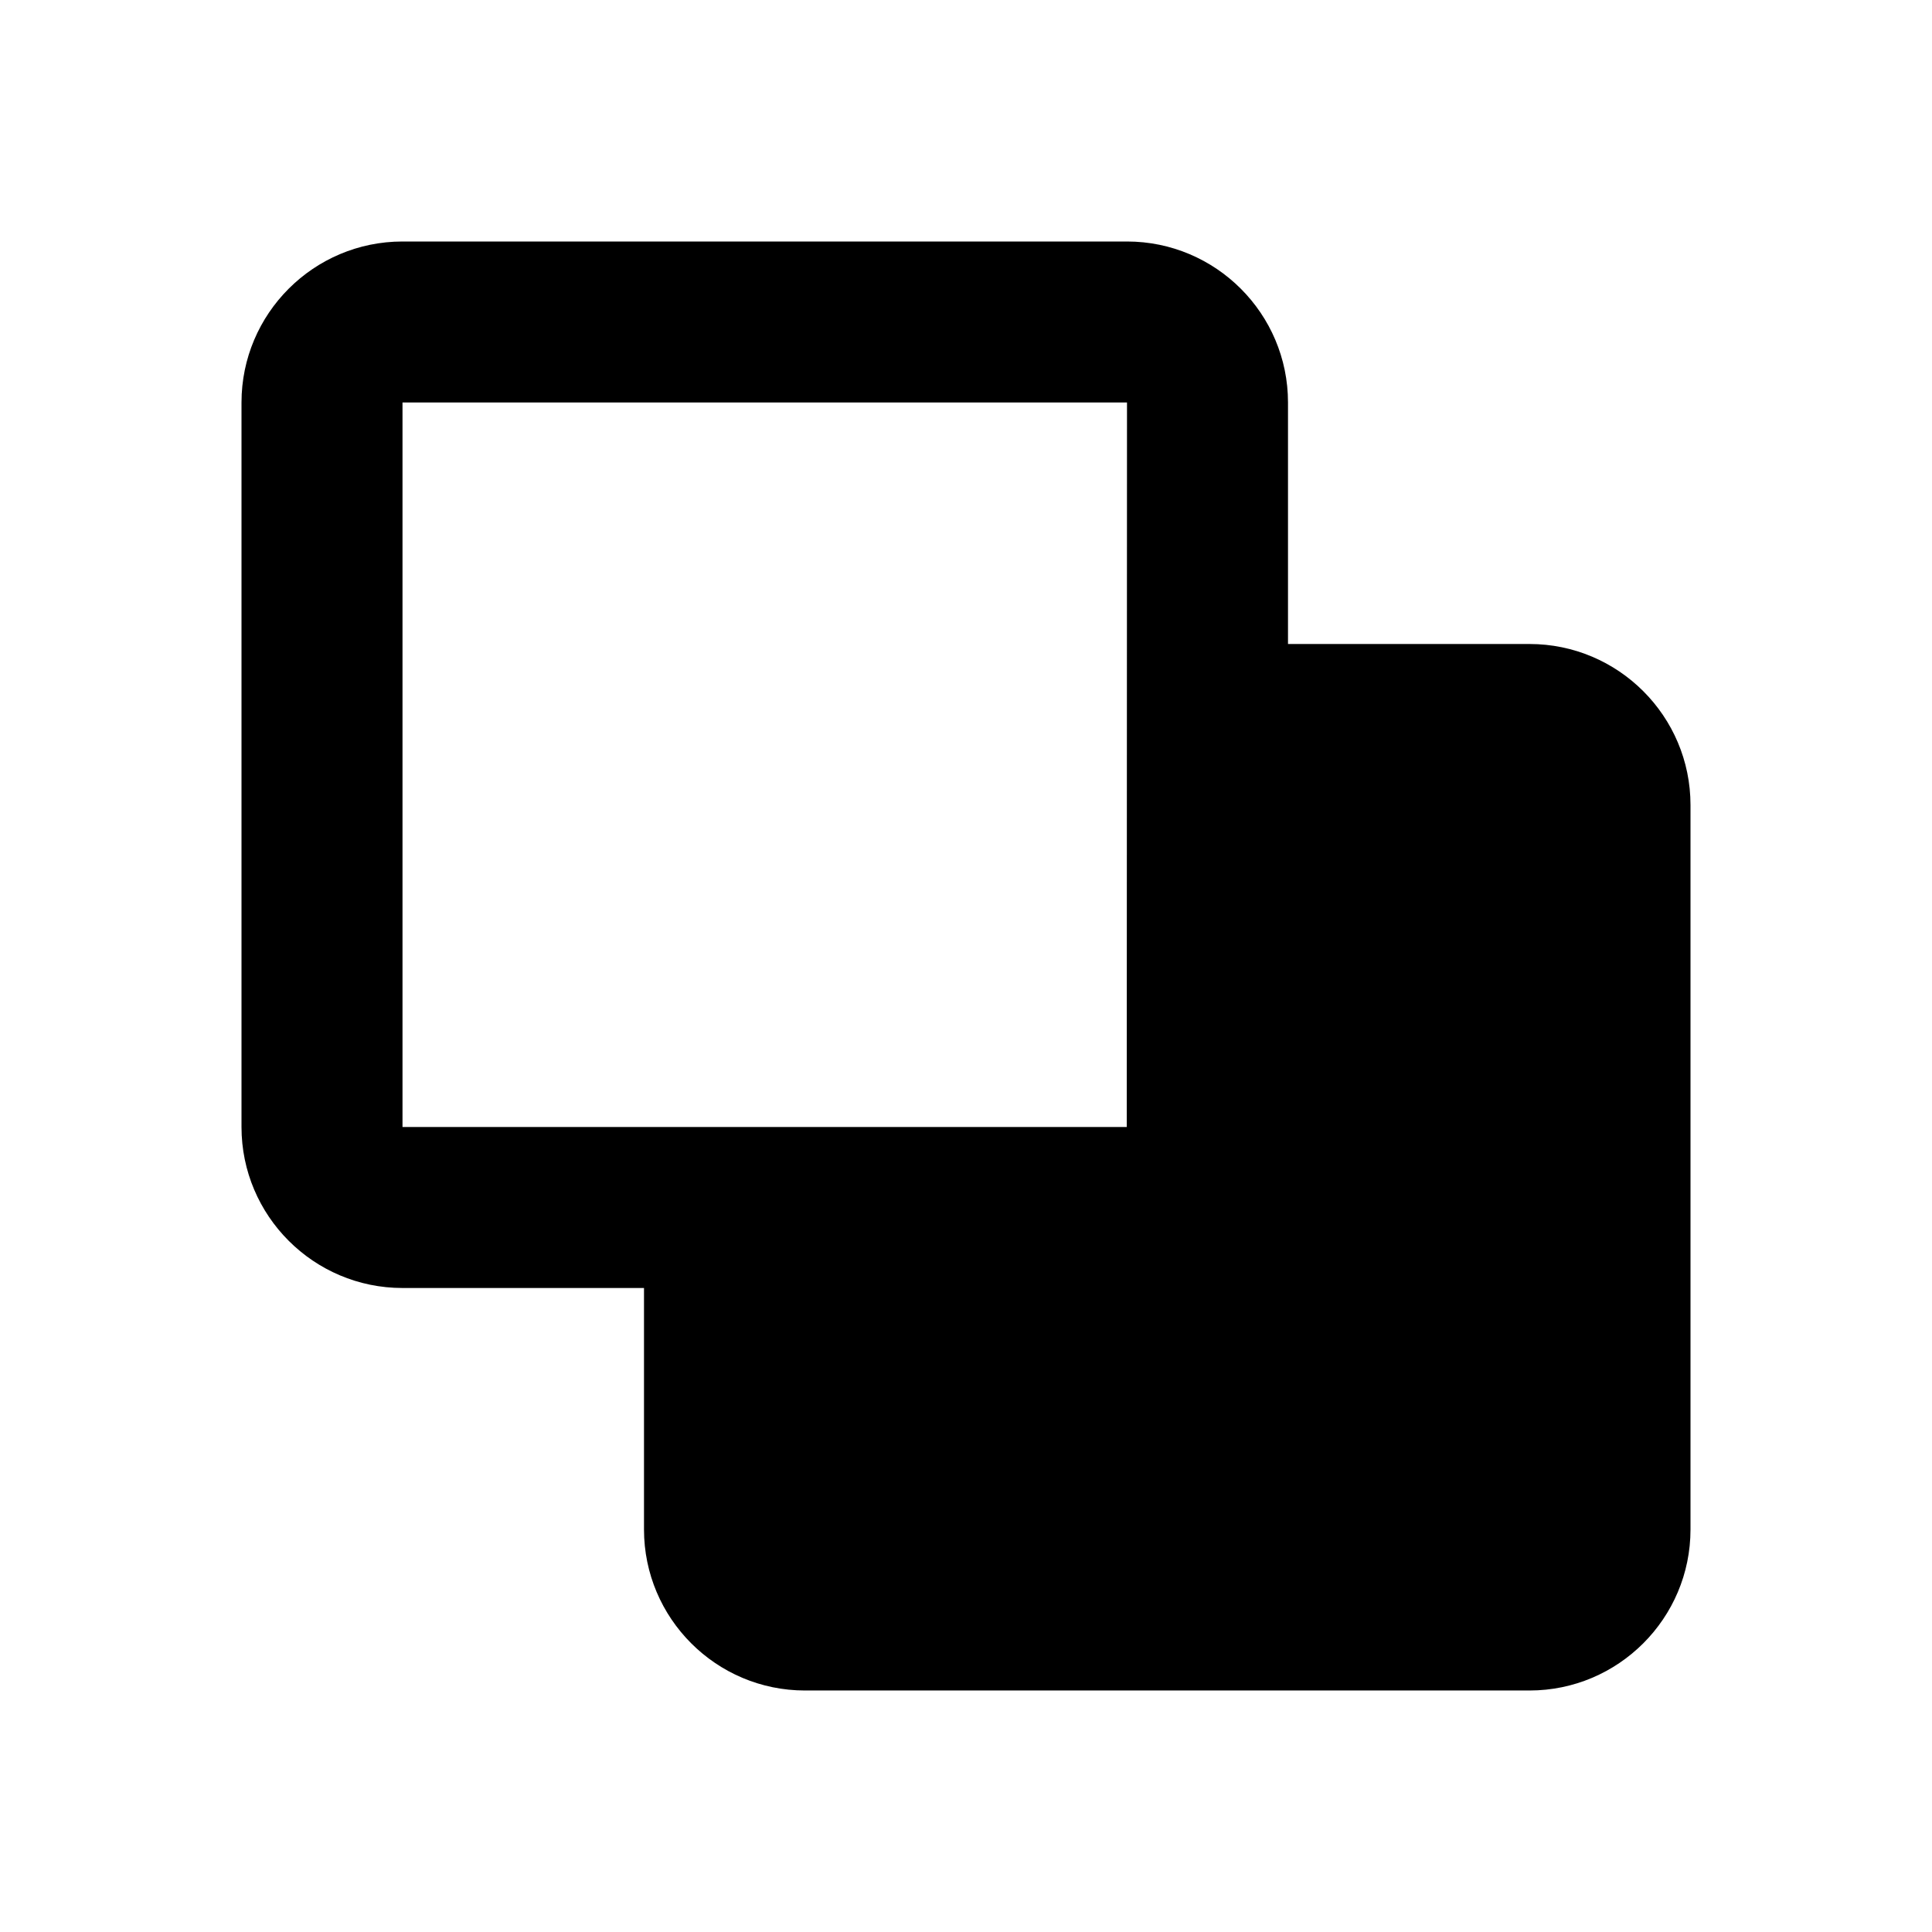
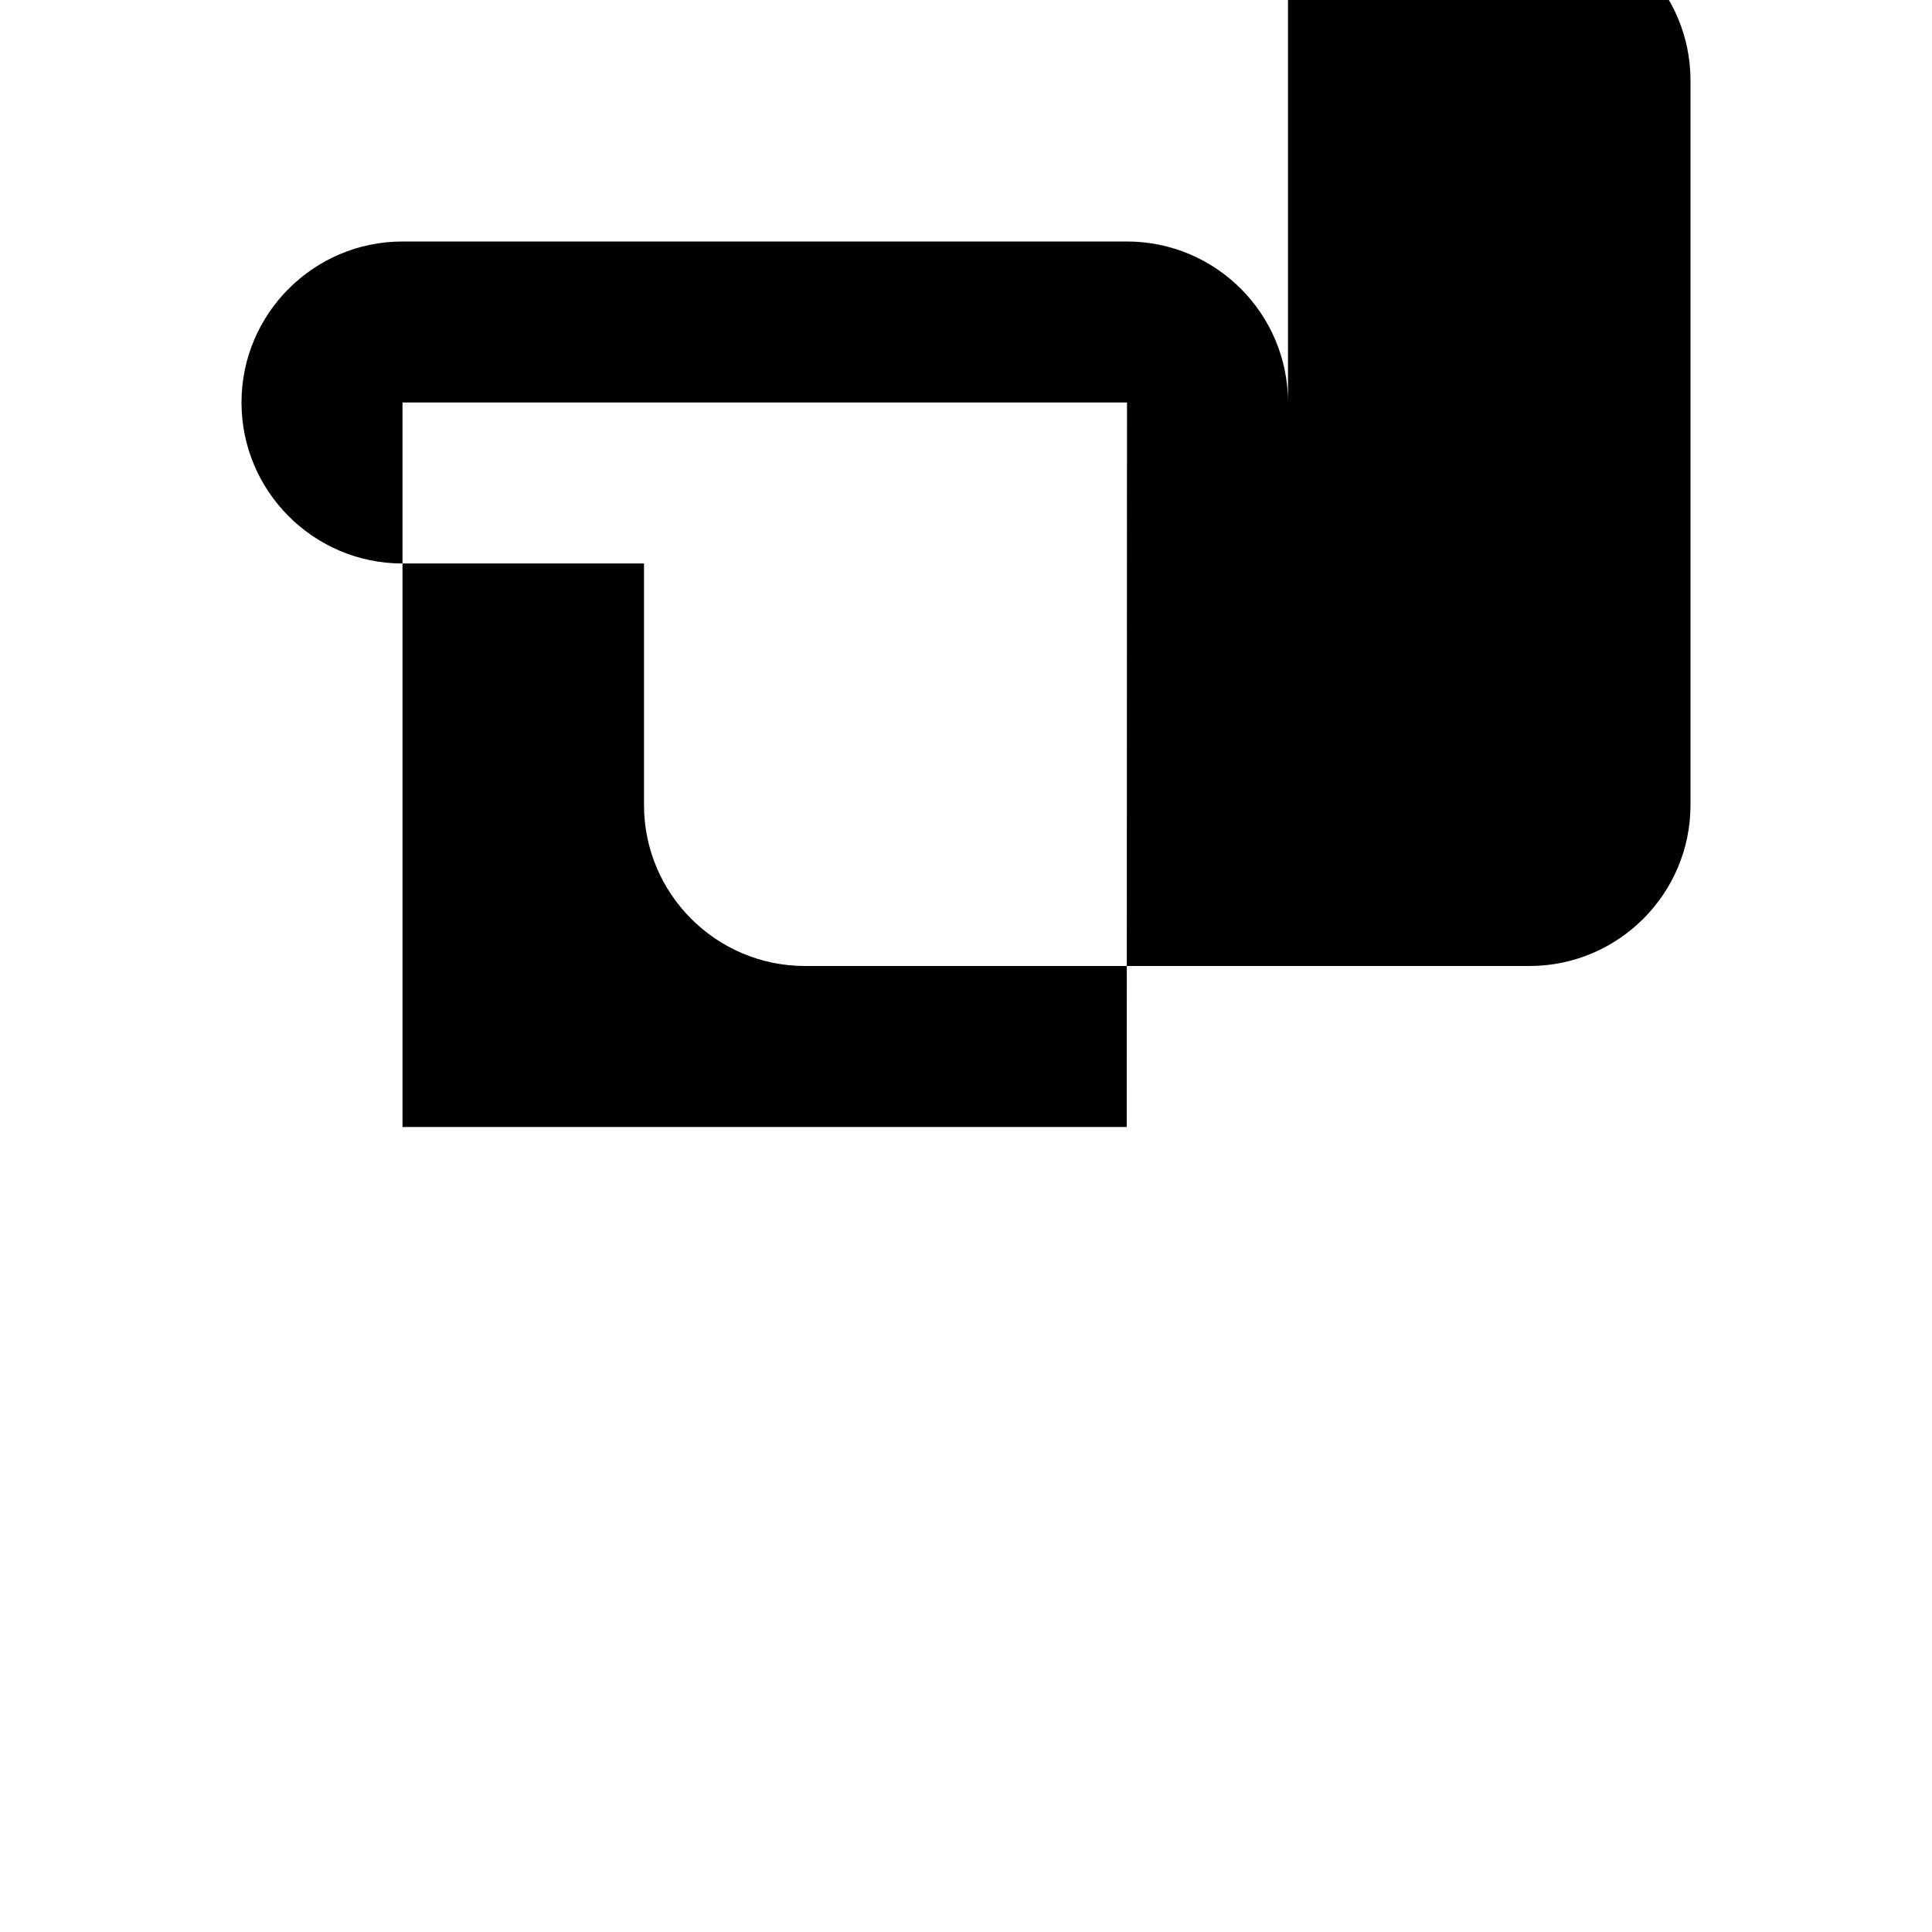
<svg xmlns="http://www.w3.org/2000/svg" width="24" height="24" viewBox="0 0 24 24">
-   <path d="M14 3H5c-1.103 0-2 .897-2 2v9c0 1.103.897 2 2 2h3v3c0 1.103.897 2 2 2h9c1.103 0 2-.897 2-2v-9c0-1.103-.897-2-2-2h-3V5c0-1.103-.897-2-2-2zM5 5h9l-.003 9H5V5z" />
+   <path d="M14 3H5c-1.103 0-2 .897-2 2c0 1.103.897 2 2 2h3v3c0 1.103.897 2 2 2h9c1.103 0 2-.897 2-2v-9c0-1.103-.897-2-2-2h-3V5c0-1.103-.897-2-2-2zM5 5h9l-.003 9H5V5z" />
</svg>